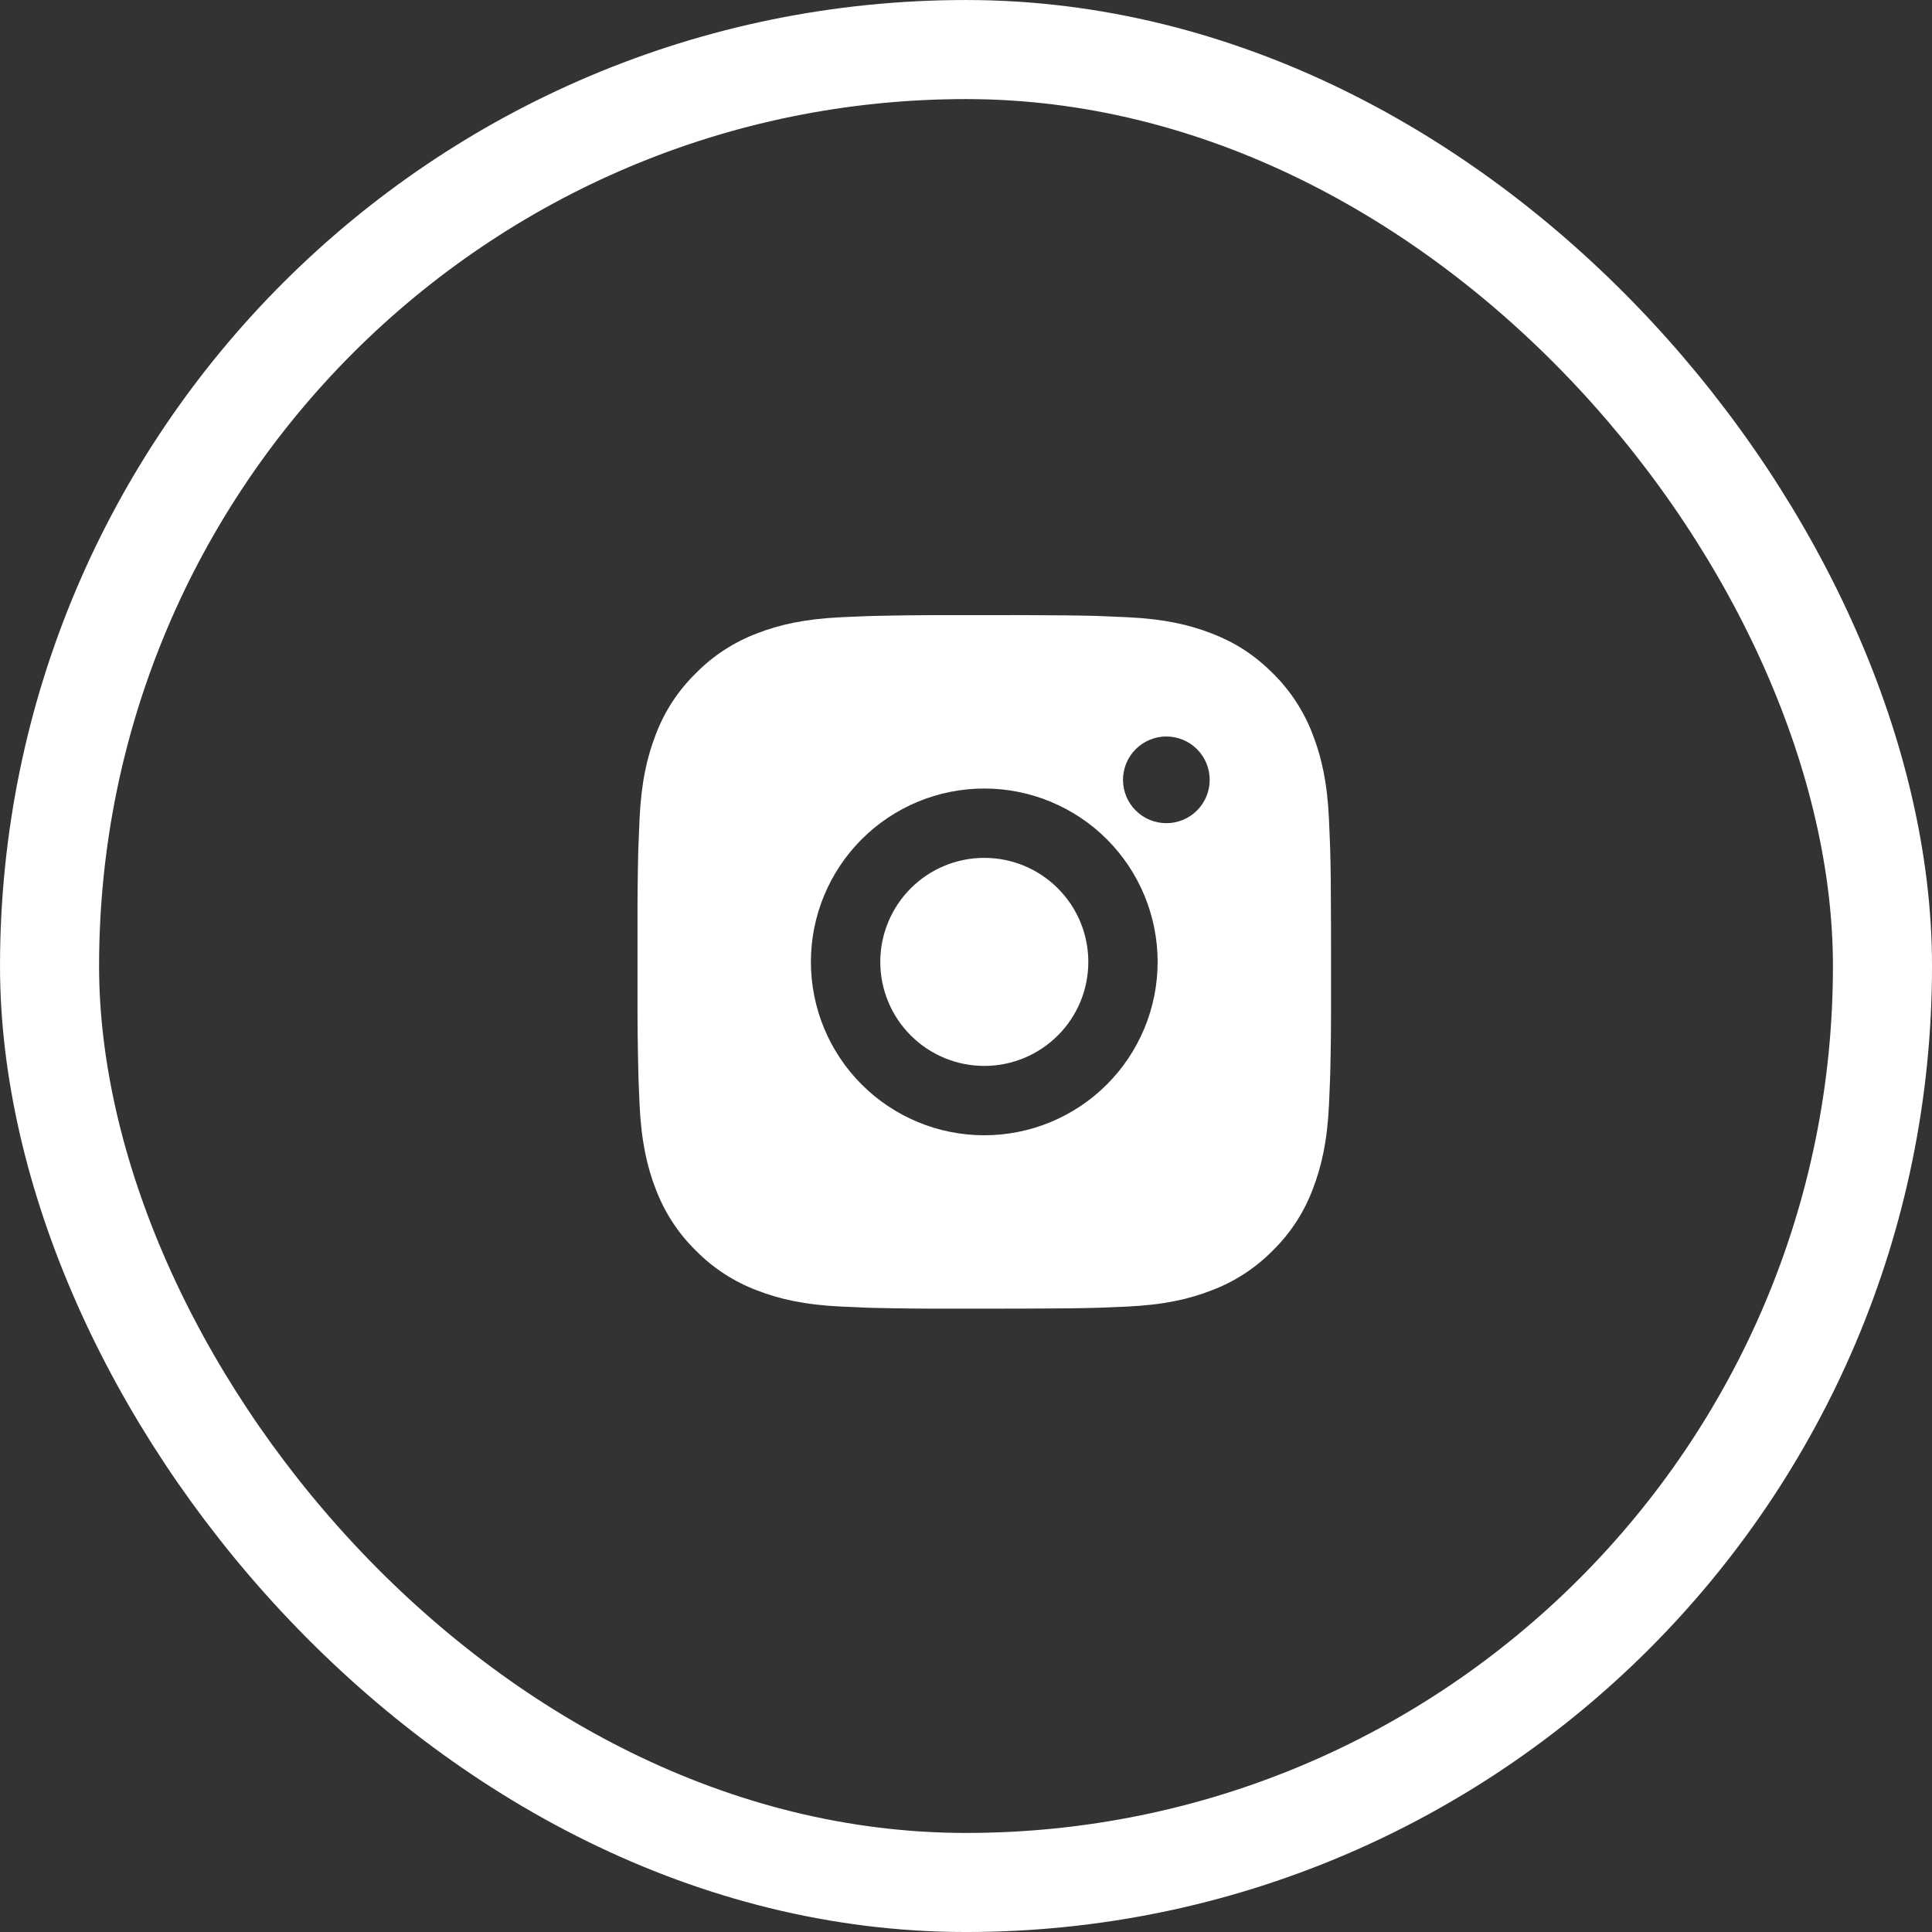
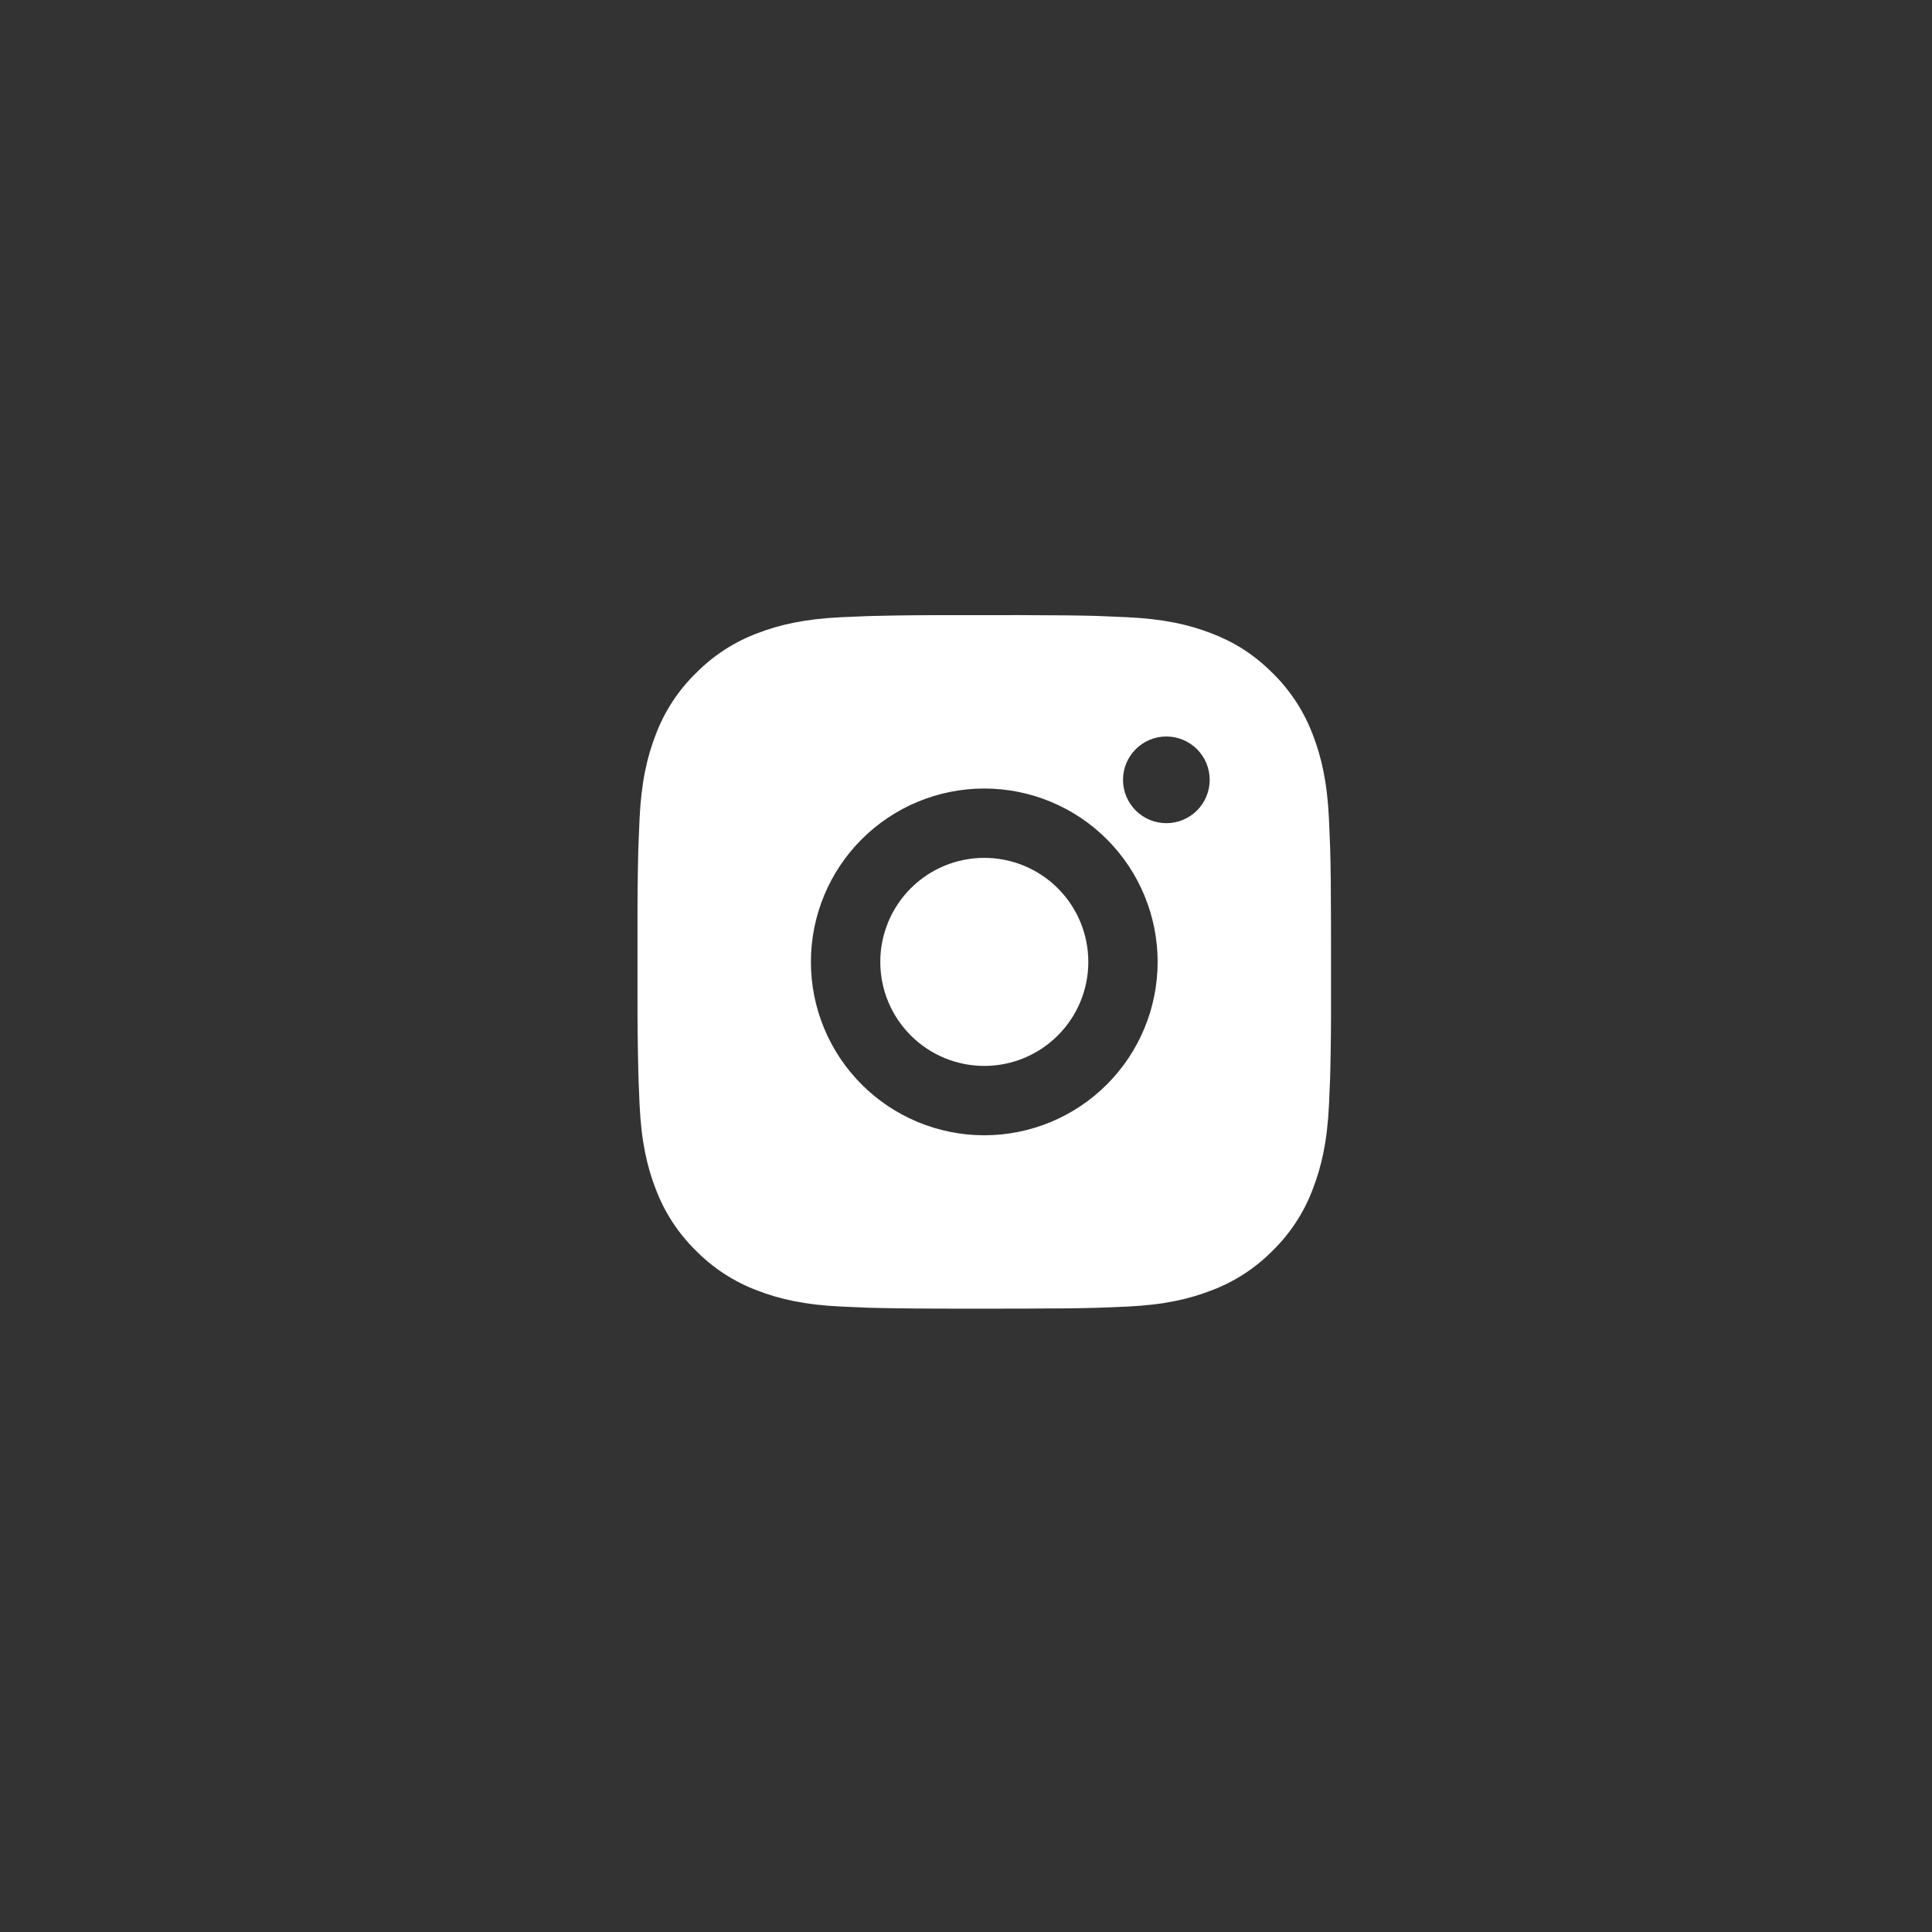
<svg xmlns="http://www.w3.org/2000/svg" width="68" height="68" viewBox="0 0 68 68" fill="none">
  <rect x="0" y="0" width="68" height="68" fill="#333333" stroke="none" />
-   <rect x="1.744" y="1.744" width="64.513" height="64.513" rx="32.256" stroke="white" stroke-width="3.487" />
-   <path d="M35.898 21.65C37.271 21.654 37.968 21.661 38.569 21.678L38.806 21.687C39.08 21.697 39.349 21.709 39.675 21.724C40.974 21.785 41.86 21.99 42.637 22.291C43.443 22.601 44.121 23.021 44.8 23.698C45.42 24.308 45.901 25.047 46.207 25.861C46.509 26.639 46.714 27.525 46.775 28.824C46.789 29.149 46.801 29.419 46.811 29.693L46.819 29.93C46.837 30.531 46.844 31.227 46.847 32.601L46.848 33.511V35.11C46.851 36 46.842 36.89 46.82 37.78L46.812 38.017C46.803 38.292 46.791 38.561 46.776 38.886C46.715 40.186 46.507 41.071 46.207 41.849C45.902 42.664 45.421 43.403 44.8 44.012C44.19 44.633 43.452 45.113 42.637 45.419C41.86 45.721 40.974 45.926 39.675 45.987C39.386 46.001 39.096 46.013 38.806 46.023L38.569 46.031C37.968 46.048 37.271 46.056 35.898 46.059L34.987 46.06H33.39C32.499 46.063 31.608 46.054 30.718 46.032L30.481 46.025C30.192 46.014 29.902 46.001 29.612 45.987C28.314 45.926 27.427 45.721 26.649 45.419C25.834 45.113 25.097 44.633 24.487 44.012C23.866 43.402 23.386 42.664 23.079 41.849C22.777 41.072 22.573 40.186 22.511 38.886C22.498 38.596 22.486 38.307 22.475 38.017L22.469 37.78C22.446 36.89 22.436 36 22.438 35.11V32.601C22.435 31.71 22.444 30.82 22.465 29.93L22.474 29.693C22.483 29.419 22.496 29.149 22.51 28.824C22.571 27.525 22.776 26.64 23.078 25.861C23.384 25.046 23.866 24.307 24.489 23.698C25.098 23.078 25.835 22.598 26.649 22.291C27.427 21.99 28.312 21.785 29.612 21.724C29.937 21.709 30.208 21.697 30.481 21.687L30.718 21.68C31.608 21.658 32.498 21.649 33.388 21.652L35.898 21.65ZM34.643 27.753C33.025 27.753 31.472 28.396 30.328 29.54C29.184 30.685 28.541 32.237 28.541 33.855C28.541 35.474 29.184 37.026 30.328 38.17C31.472 39.315 33.025 39.958 34.643 39.958C36.261 39.958 37.814 39.315 38.958 38.17C40.102 37.026 40.745 35.474 40.745 33.855C40.745 32.237 40.102 30.685 38.958 29.54C37.814 28.396 36.261 27.753 34.643 27.753ZM34.643 30.194C35.124 30.194 35.6 30.288 36.044 30.472C36.489 30.656 36.892 30.926 37.232 31.266C37.572 31.606 37.842 32.009 38.026 32.453C38.21 32.898 38.305 33.374 38.305 33.855C38.305 34.336 38.211 34.812 38.027 35.256C37.843 35.7 37.573 36.104 37.233 36.444C36.893 36.784 36.49 37.054 36.045 37.238C35.601 37.422 35.125 37.517 34.644 37.517C33.673 37.517 32.742 37.131 32.055 36.444C31.369 35.758 30.983 34.826 30.983 33.855C30.983 32.884 31.369 31.953 32.055 31.266C32.742 30.579 33.673 30.194 34.644 30.194M41.052 25.922C40.647 25.922 40.259 26.083 39.973 26.369C39.687 26.655 39.526 27.043 39.526 27.448C39.526 27.852 39.687 28.24 39.973 28.526C40.259 28.813 40.647 28.973 41.052 28.973C41.456 28.973 41.844 28.813 42.131 28.526C42.417 28.24 42.577 27.852 42.577 27.448C42.577 27.043 42.417 26.655 42.131 26.369C41.844 26.083 41.456 25.922 41.052 25.922Z" fill="white" />
+   <path d="M35.898 21.65C37.271 21.654 37.968 21.661 38.569 21.678L38.806 21.687C39.08 21.697 39.349 21.709 39.675 21.724C40.974 21.785 41.86 21.99 42.637 22.291C43.443 22.601 44.121 23.021 44.8 23.698C45.42 24.308 45.901 25.047 46.207 25.861C46.509 26.639 46.714 27.525 46.775 28.824C46.789 29.149 46.801 29.419 46.811 29.693L46.819 29.93C46.837 30.531 46.844 31.227 46.847 32.601L46.848 33.511V35.11C46.851 36 46.842 36.89 46.82 37.78L46.812 38.017C46.803 38.292 46.791 38.561 46.776 38.886C46.715 40.186 46.507 41.071 46.207 41.849C45.902 42.664 45.421 43.403 44.8 44.012C44.19 44.633 43.452 45.113 42.637 45.419C41.86 45.721 40.974 45.926 39.675 45.987C39.386 46.001 39.096 46.013 38.806 46.023L38.569 46.031C37.968 46.048 37.271 46.056 35.898 46.059L34.987 46.06C32.499 46.063 31.608 46.054 30.718 46.032L30.481 46.025C30.192 46.014 29.902 46.001 29.612 45.987C28.314 45.926 27.427 45.721 26.649 45.419C25.834 45.113 25.097 44.633 24.487 44.012C23.866 43.402 23.386 42.664 23.079 41.849C22.777 41.072 22.573 40.186 22.511 38.886C22.498 38.596 22.486 38.307 22.475 38.017L22.469 37.78C22.446 36.89 22.436 36 22.438 35.11V32.601C22.435 31.71 22.444 30.82 22.465 29.93L22.474 29.693C22.483 29.419 22.496 29.149 22.51 28.824C22.571 27.525 22.776 26.64 23.078 25.861C23.384 25.046 23.866 24.307 24.489 23.698C25.098 23.078 25.835 22.598 26.649 22.291C27.427 21.99 28.312 21.785 29.612 21.724C29.937 21.709 30.208 21.697 30.481 21.687L30.718 21.68C31.608 21.658 32.498 21.649 33.388 21.652L35.898 21.65ZM34.643 27.753C33.025 27.753 31.472 28.396 30.328 29.54C29.184 30.685 28.541 32.237 28.541 33.855C28.541 35.474 29.184 37.026 30.328 38.17C31.472 39.315 33.025 39.958 34.643 39.958C36.261 39.958 37.814 39.315 38.958 38.17C40.102 37.026 40.745 35.474 40.745 33.855C40.745 32.237 40.102 30.685 38.958 29.54C37.814 28.396 36.261 27.753 34.643 27.753ZM34.643 30.194C35.124 30.194 35.6 30.288 36.044 30.472C36.489 30.656 36.892 30.926 37.232 31.266C37.572 31.606 37.842 32.009 38.026 32.453C38.21 32.898 38.305 33.374 38.305 33.855C38.305 34.336 38.211 34.812 38.027 35.256C37.843 35.7 37.573 36.104 37.233 36.444C36.893 36.784 36.49 37.054 36.045 37.238C35.601 37.422 35.125 37.517 34.644 37.517C33.673 37.517 32.742 37.131 32.055 36.444C31.369 35.758 30.983 34.826 30.983 33.855C30.983 32.884 31.369 31.953 32.055 31.266C32.742 30.579 33.673 30.194 34.644 30.194M41.052 25.922C40.647 25.922 40.259 26.083 39.973 26.369C39.687 26.655 39.526 27.043 39.526 27.448C39.526 27.852 39.687 28.24 39.973 28.526C40.259 28.813 40.647 28.973 41.052 28.973C41.456 28.973 41.844 28.813 42.131 28.526C42.417 28.24 42.577 27.852 42.577 27.448C42.577 27.043 42.417 26.655 42.131 26.369C41.844 26.083 41.456 25.922 41.052 25.922Z" fill="white" />
</svg>